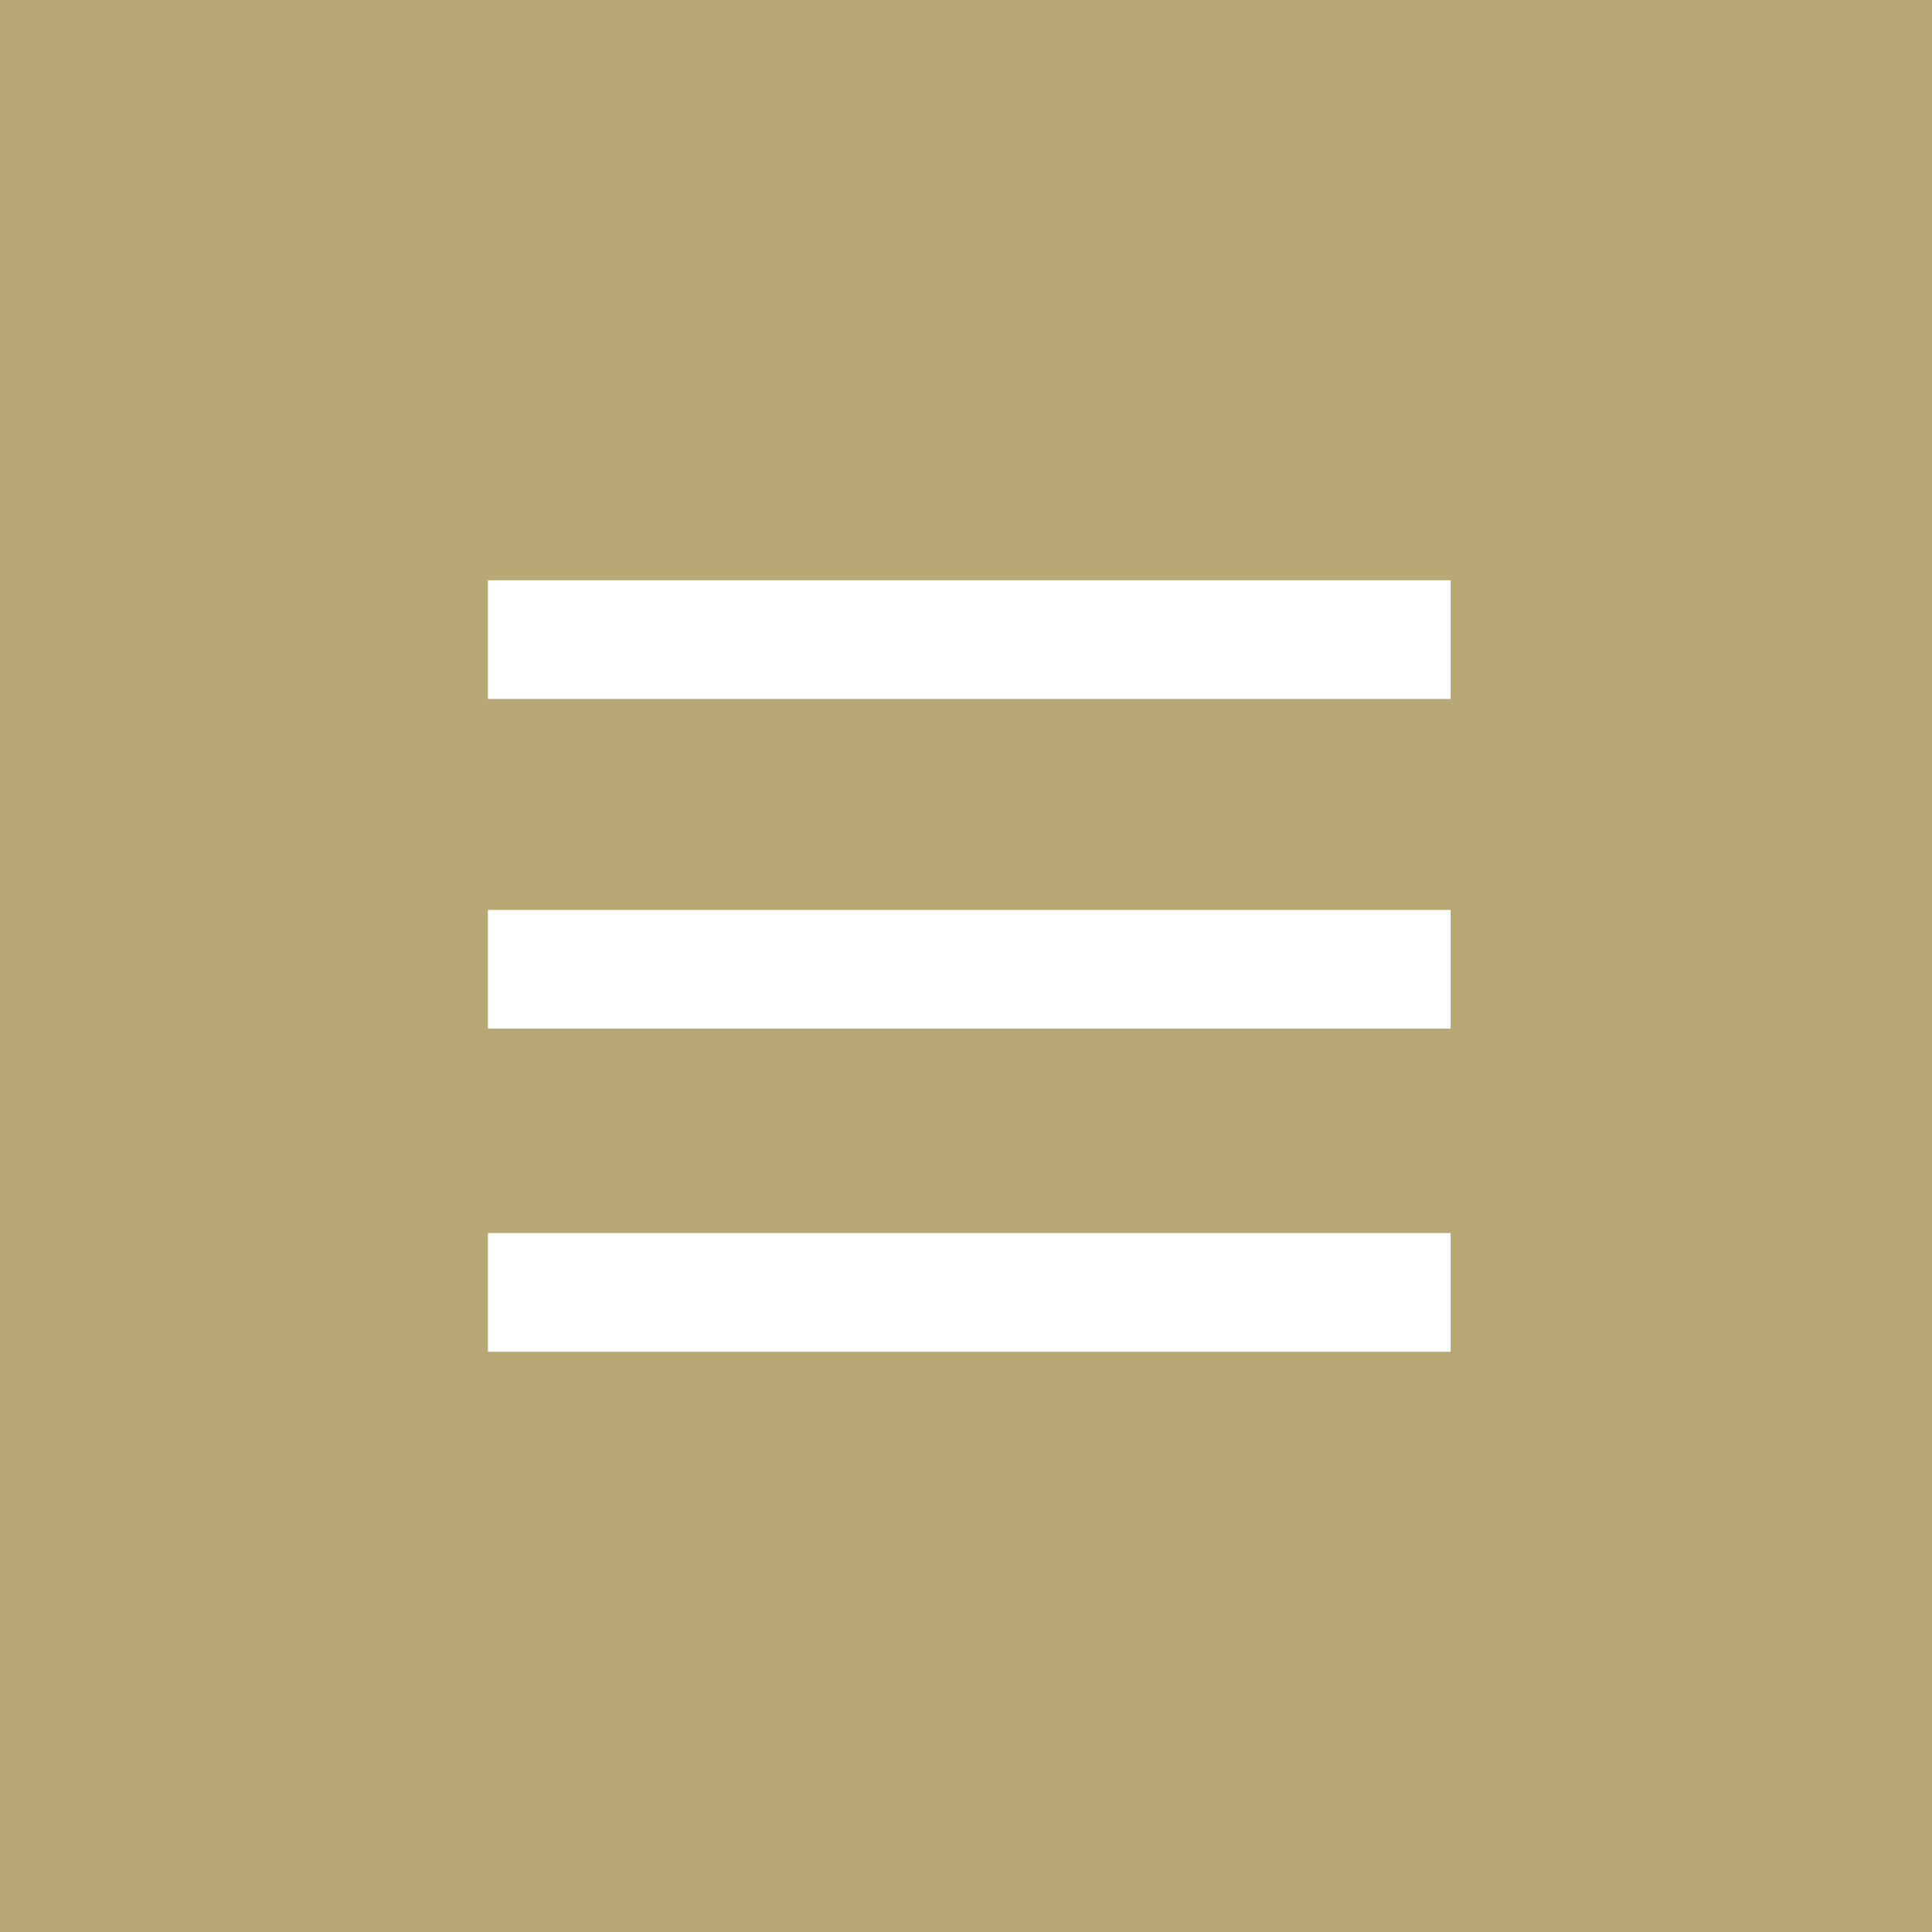
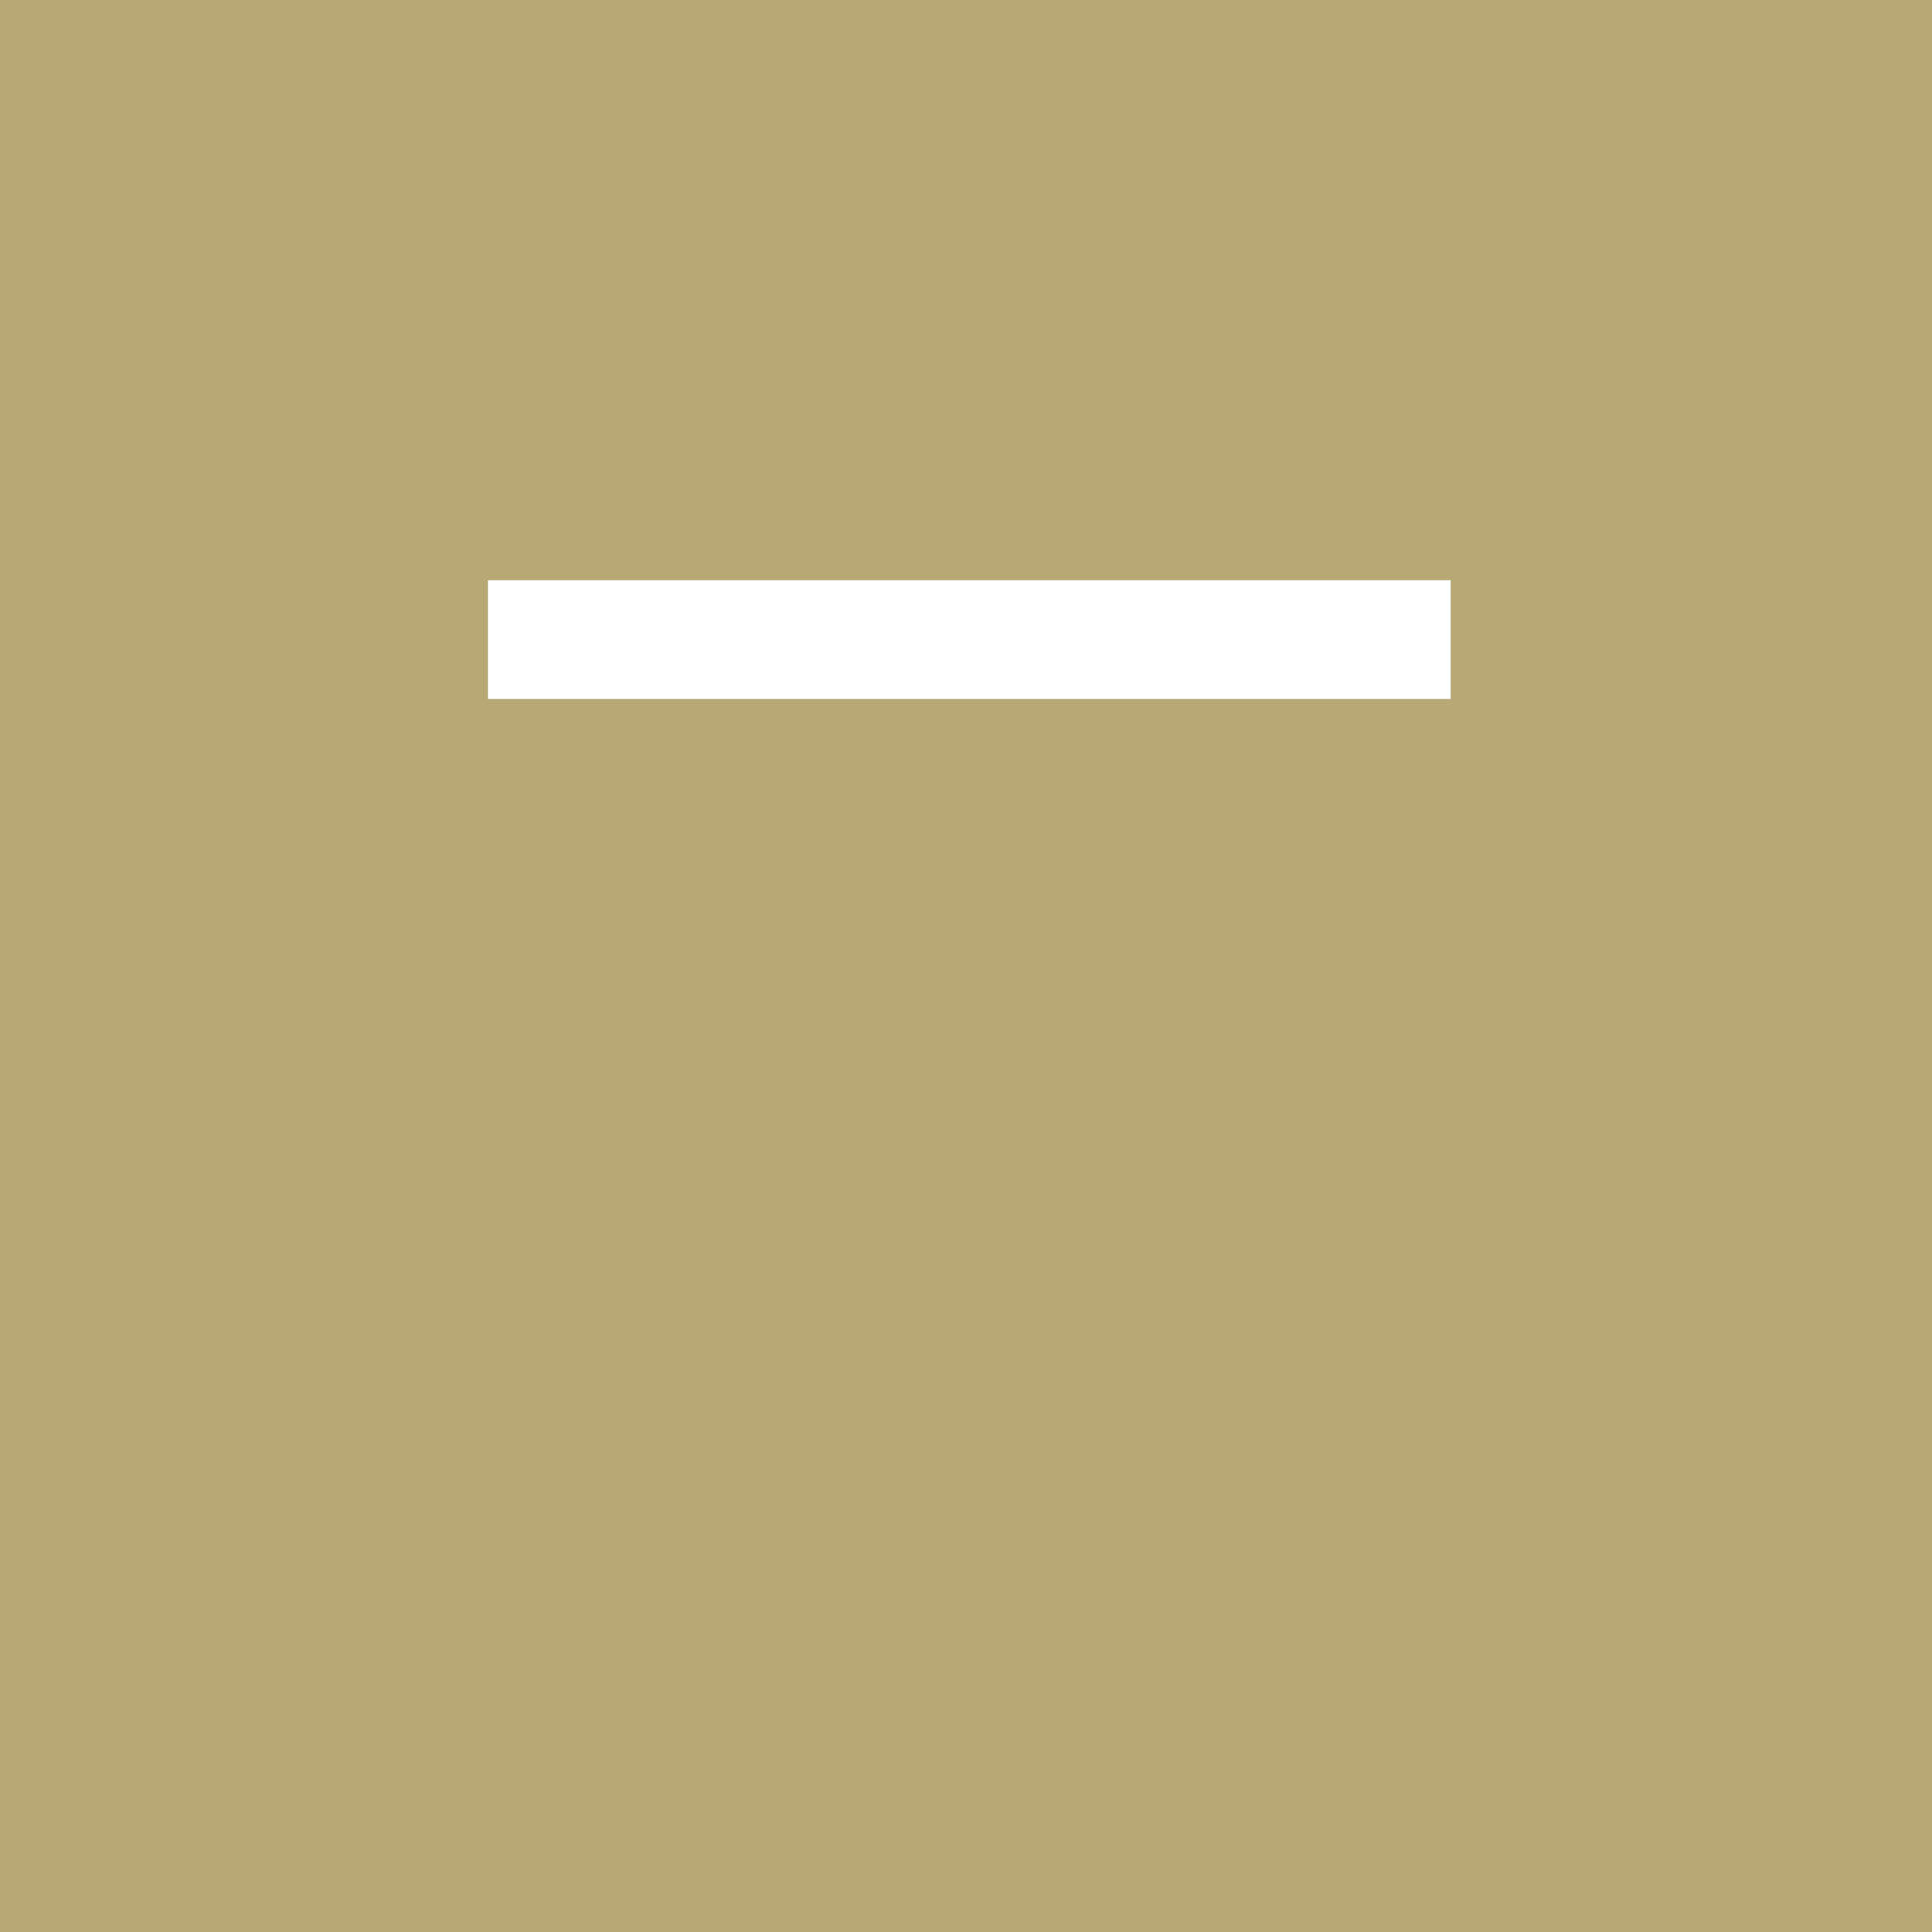
<svg xmlns="http://www.w3.org/2000/svg" width="293" height="293" viewBox="0 0 293 293" fill="none">
  <rect width="293" height="293" fill="#B7A876" />
  <rect x="74" y="88" width="146" height="18" fill="white" />
-   <rect x="74" y="138" width="146" height="18" fill="white" />
-   <rect x="74" y="187" width="146" height="18" fill="white" />
</svg>